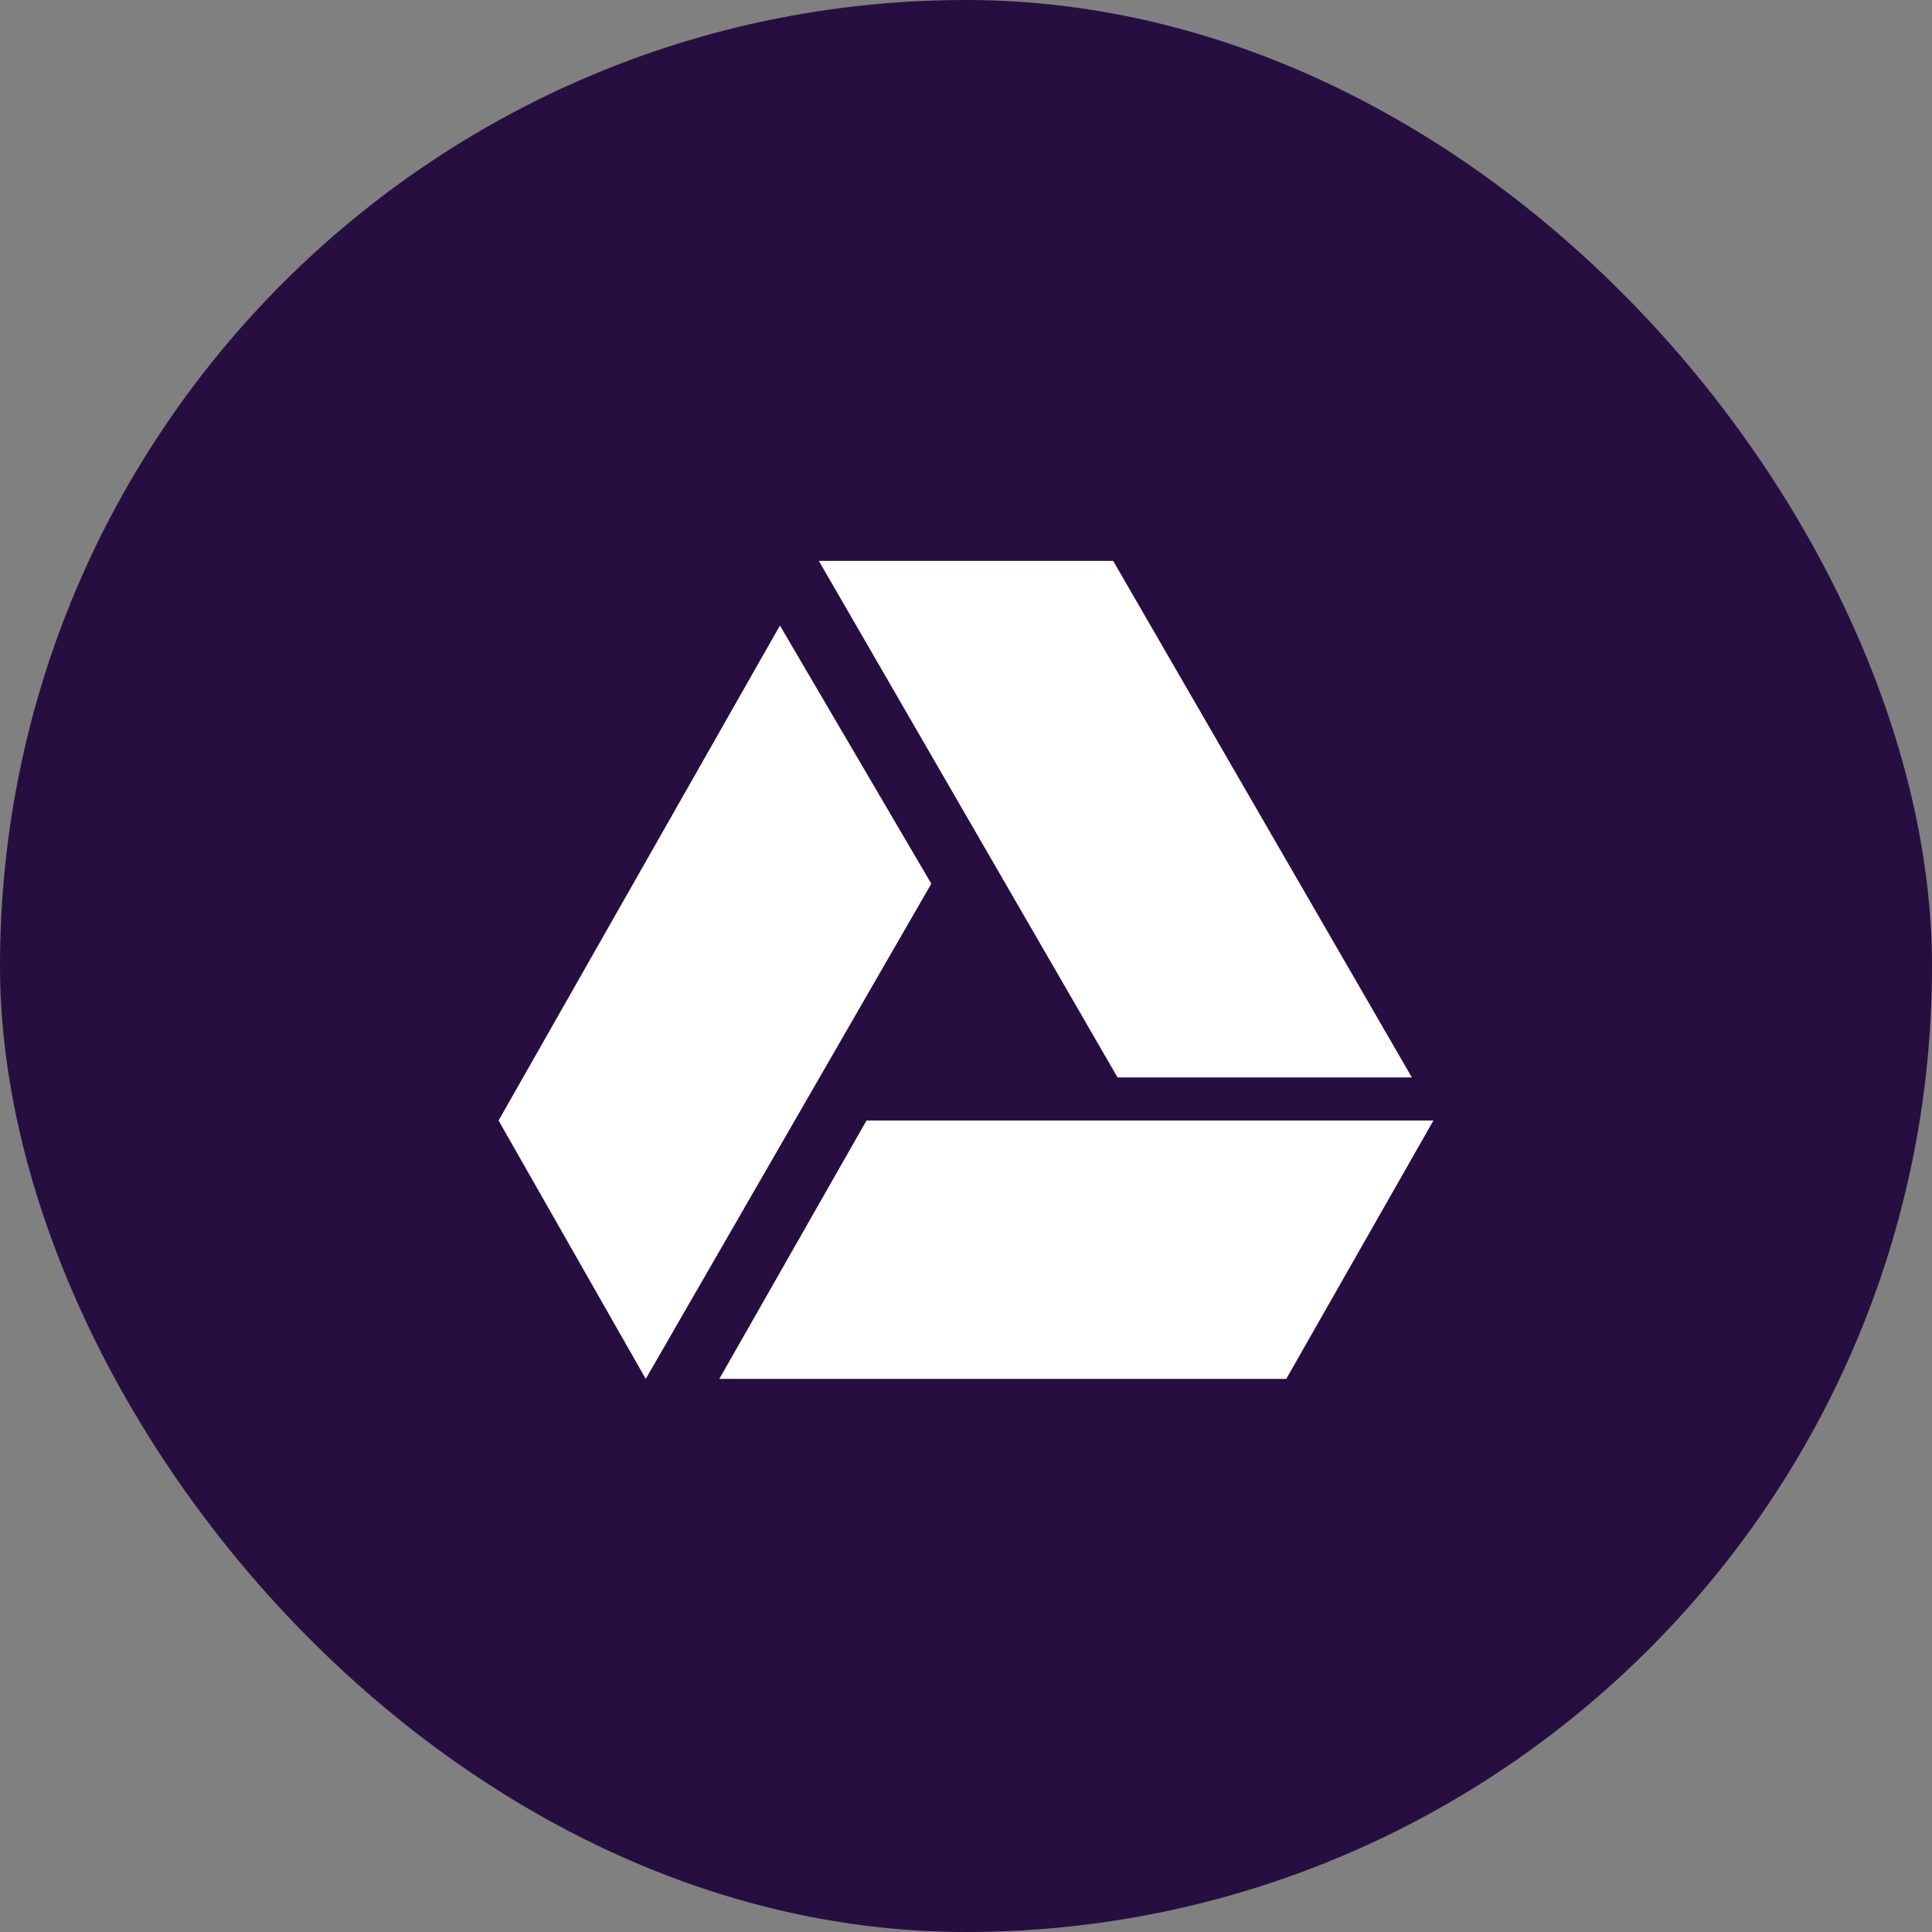
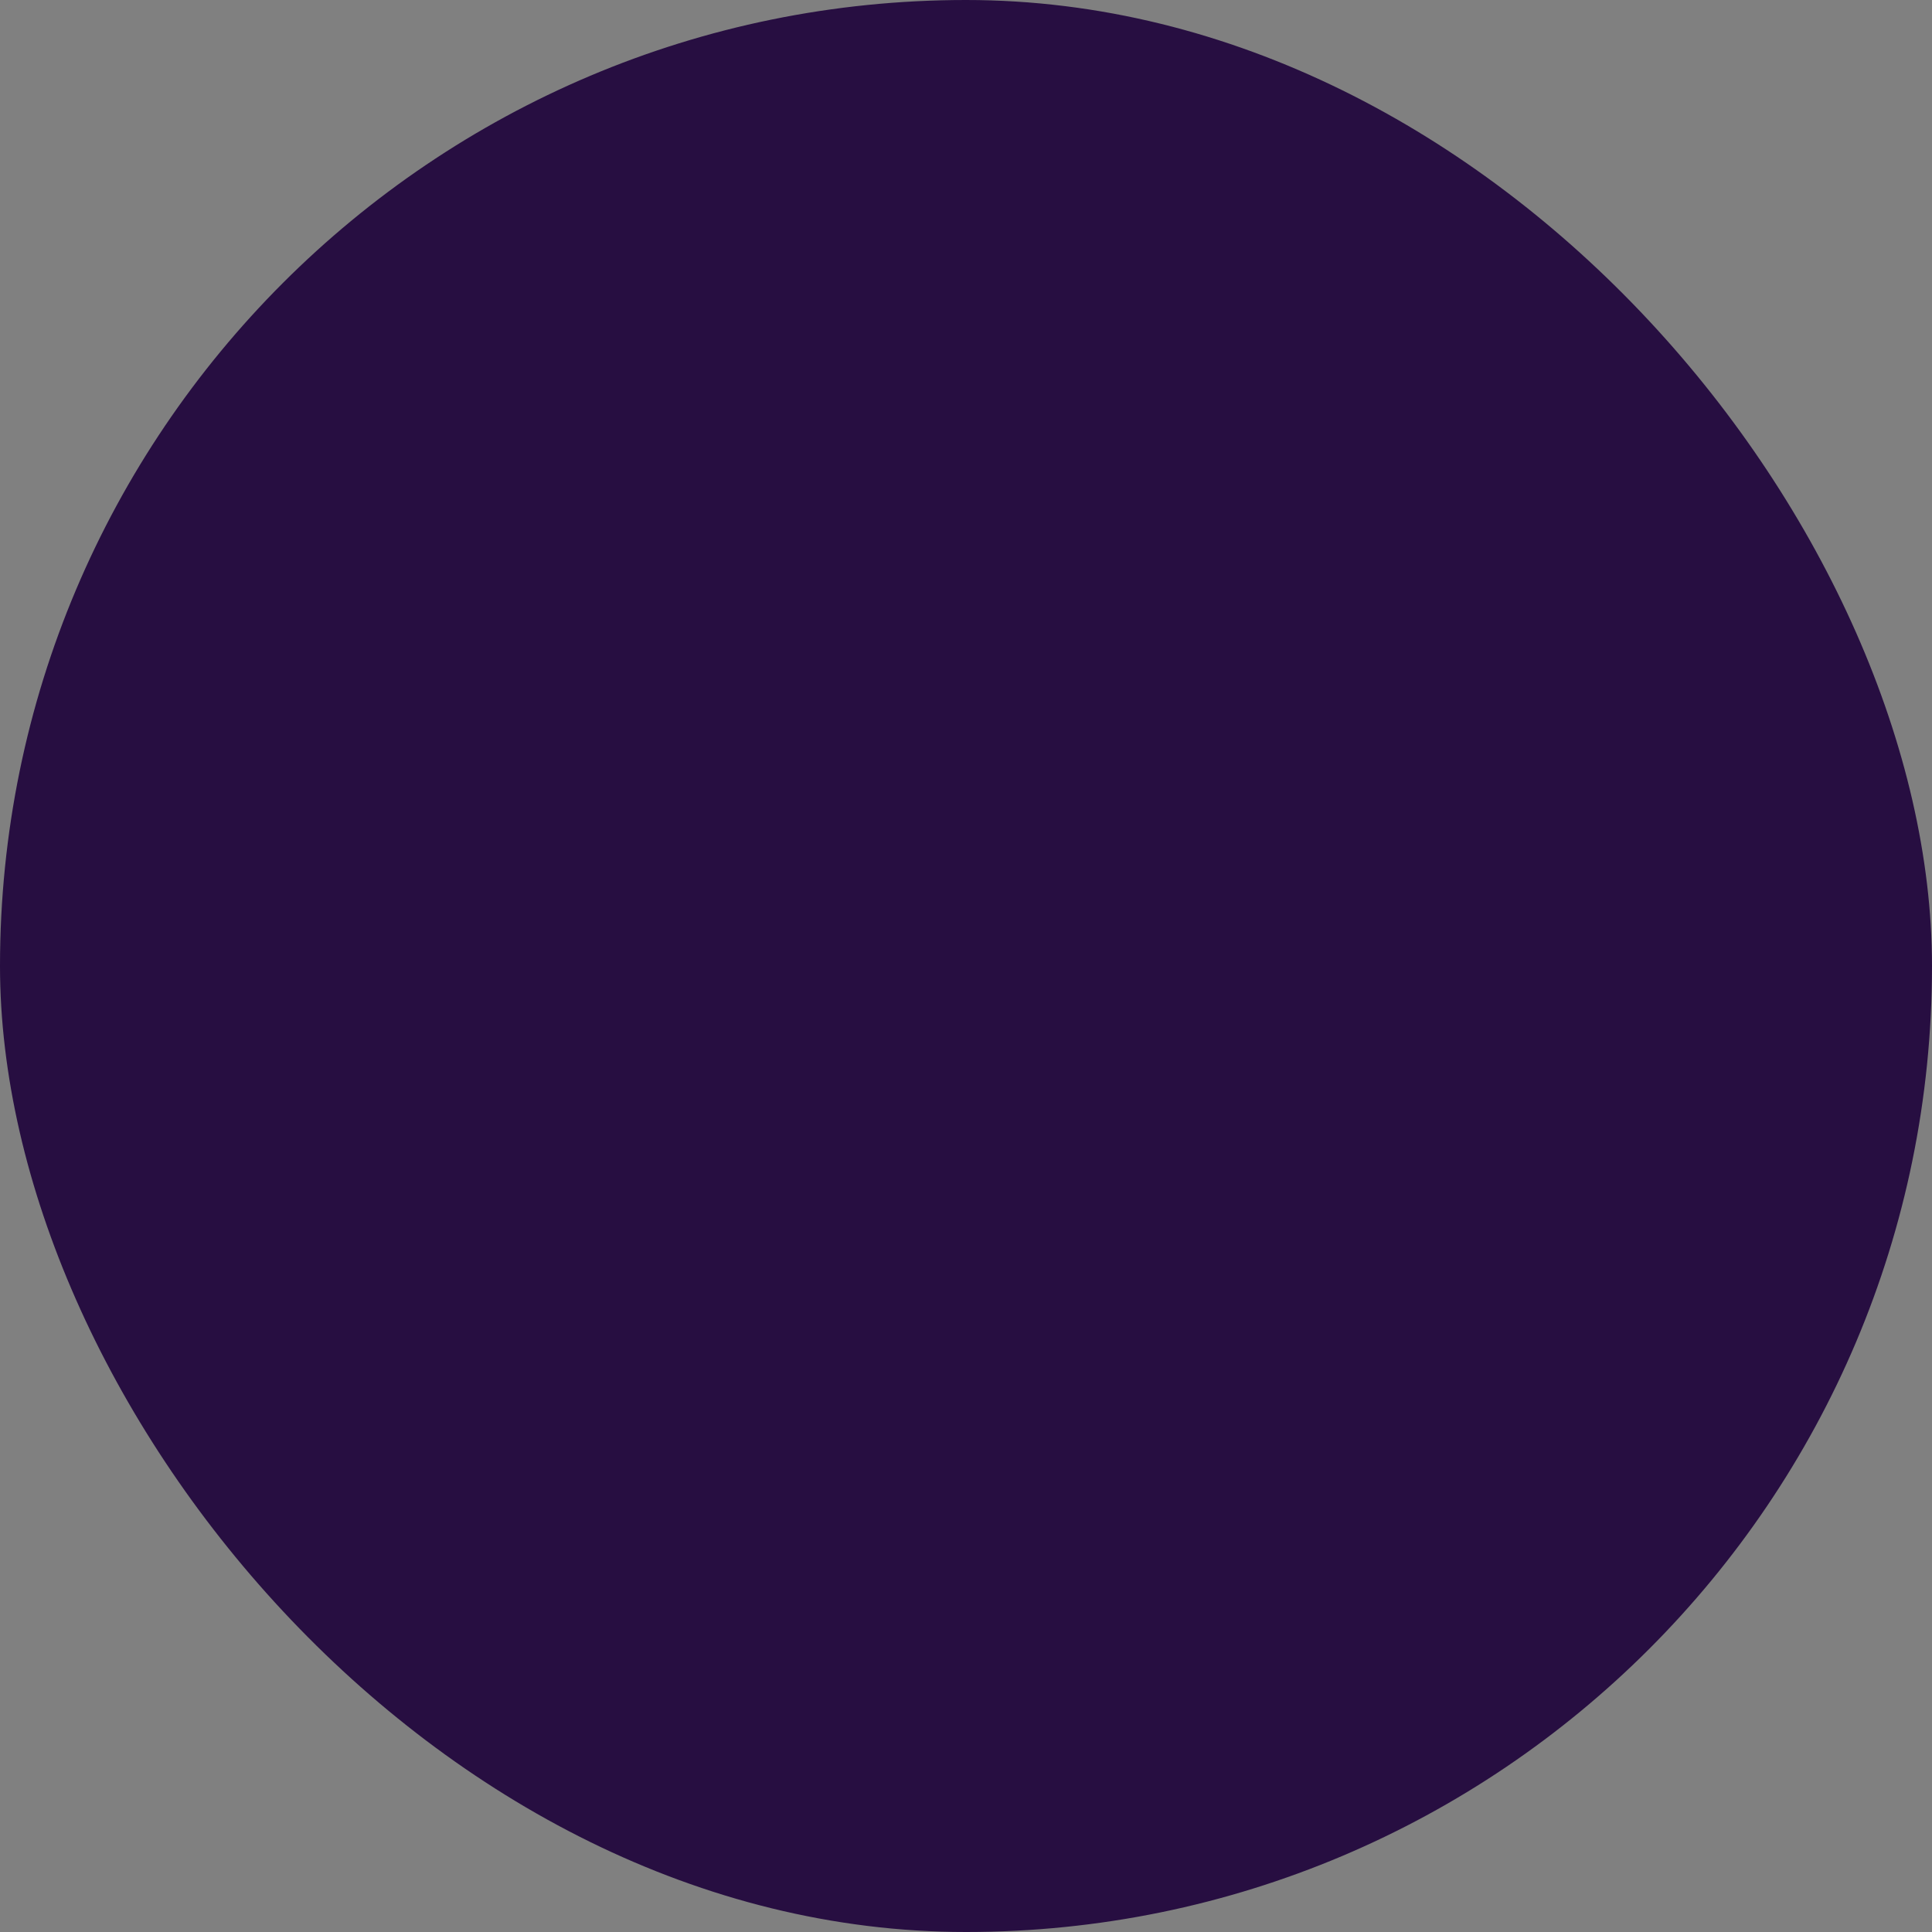
<svg xmlns="http://www.w3.org/2000/svg" width="124" height="124" viewBox="0 0 124 124">
  <rect x="0" y="0" width="124" height="124" fill="#808080" stroke="none" />
  <g id="Group_7" data-name="Group 7" transform="translate(-25 -19)">
    <g id="Group_12605" data-name="Group 12605">
      <rect id="Rectangle_2583" data-name="Rectangle 2583" width="124" height="124" rx="62" transform="translate(25 19)" fill="#270e41" />
    </g>
-     <path id="Path_20532" data-name="Path 20532" d="M96.727,88.152,77.555,55H96.445l19.172,33.152ZM80.613,90.918,71.168,107.5h36.387L117,90.918Zm-5.555-31.77L57,90.918,66.445,107.5,84.773,75.719Z" fill="#fff" />
  </g>
</svg>